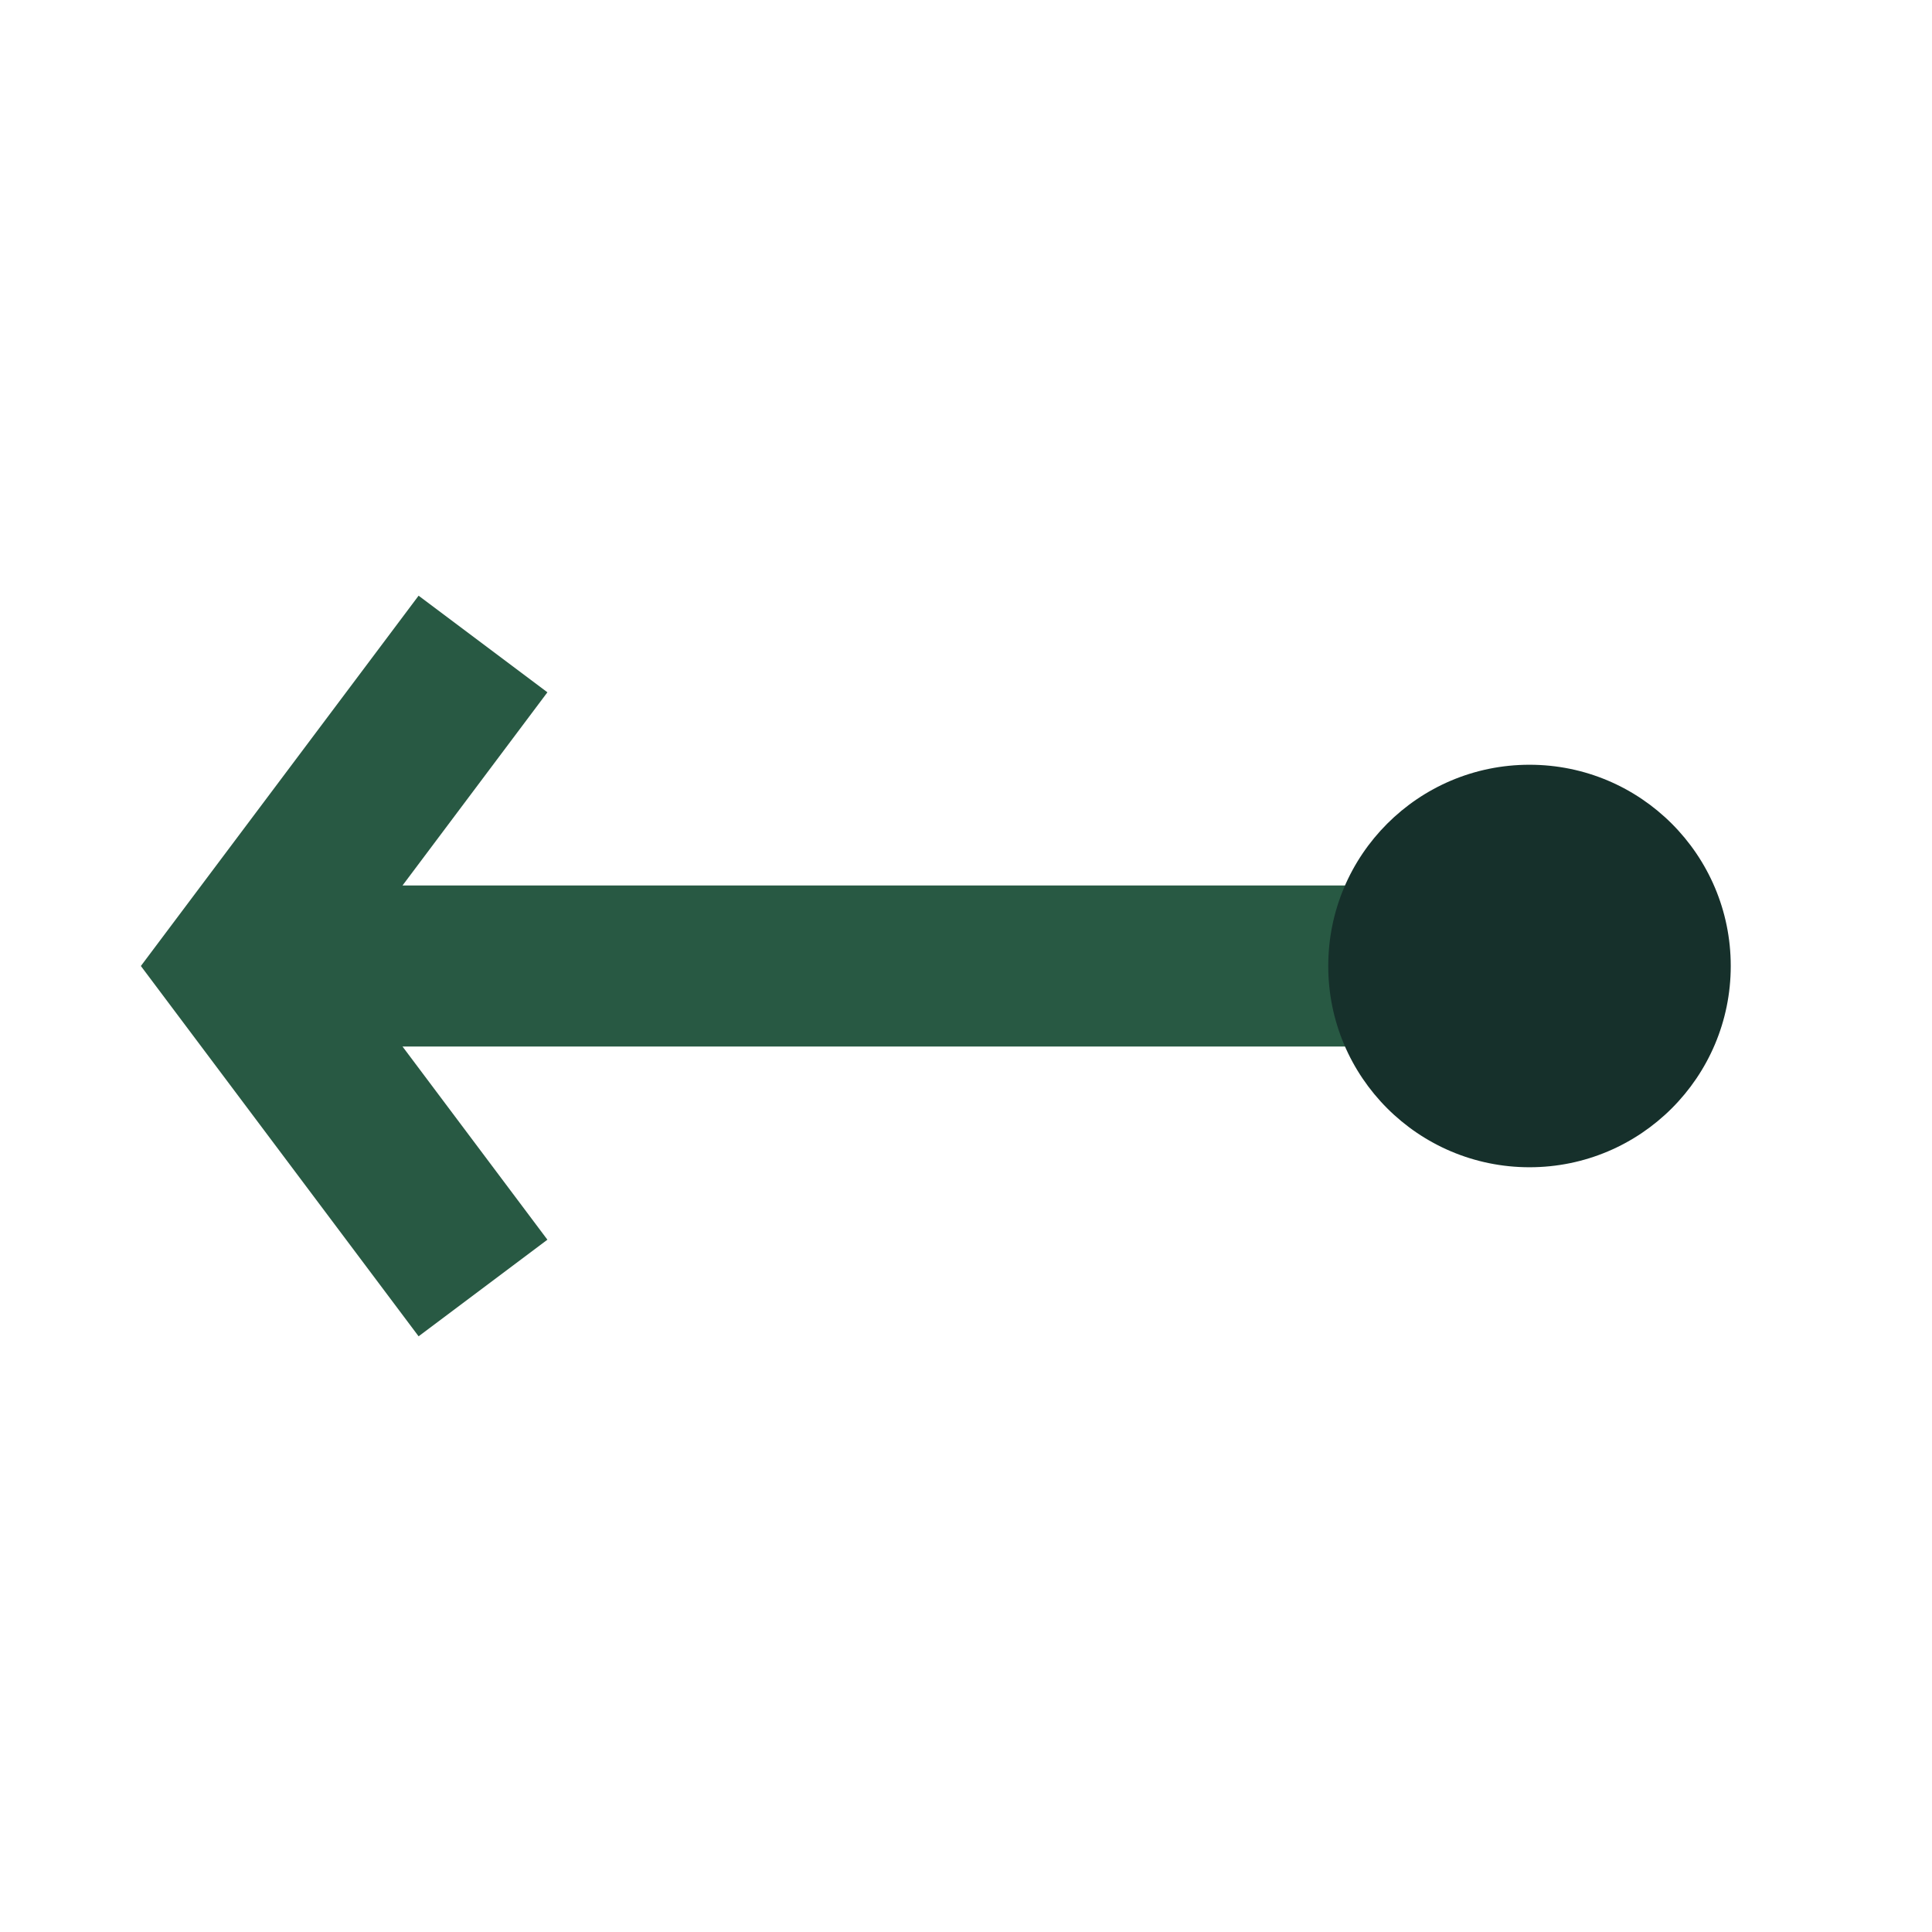
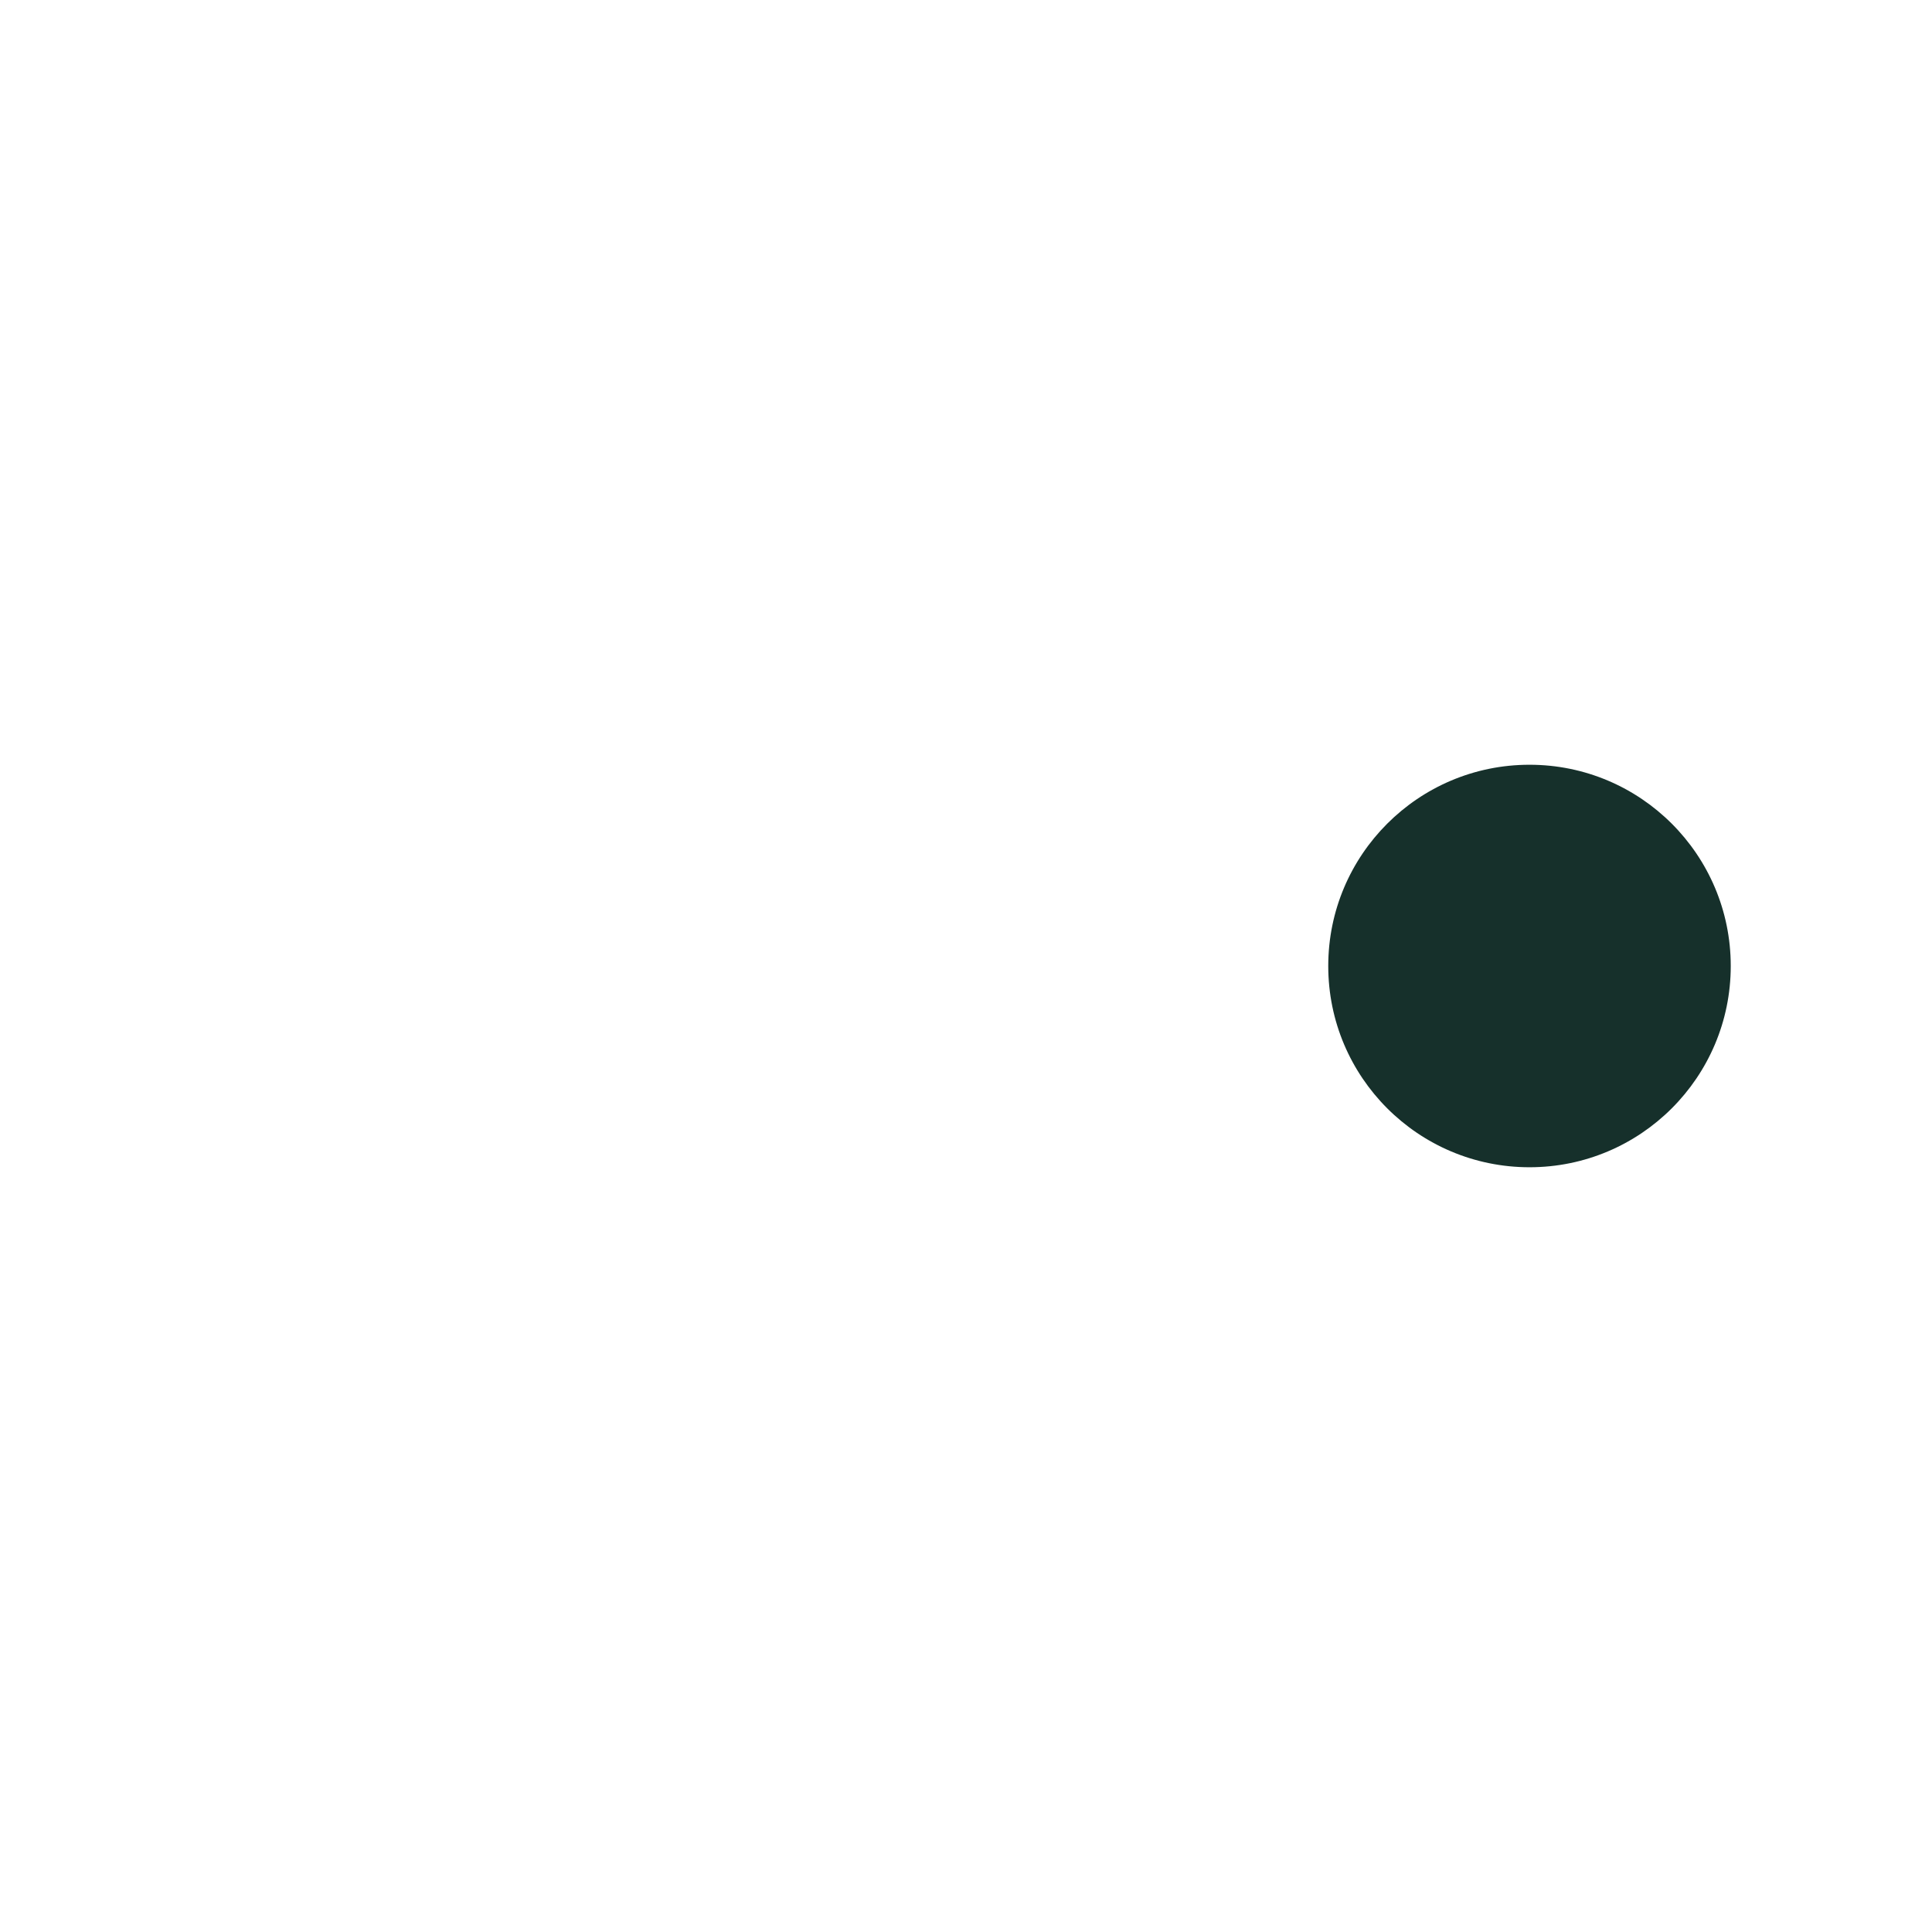
<svg xmlns="http://www.w3.org/2000/svg" width="24" height="24" viewBox="0 0 24 24">
-   <path d="M3 12h15M6 8l-3 4 3 4" stroke="#285943" stroke-width="2" fill="none" />
  <circle cx="19" cy="12" r="2.5" fill="#16302B" />
</svg>